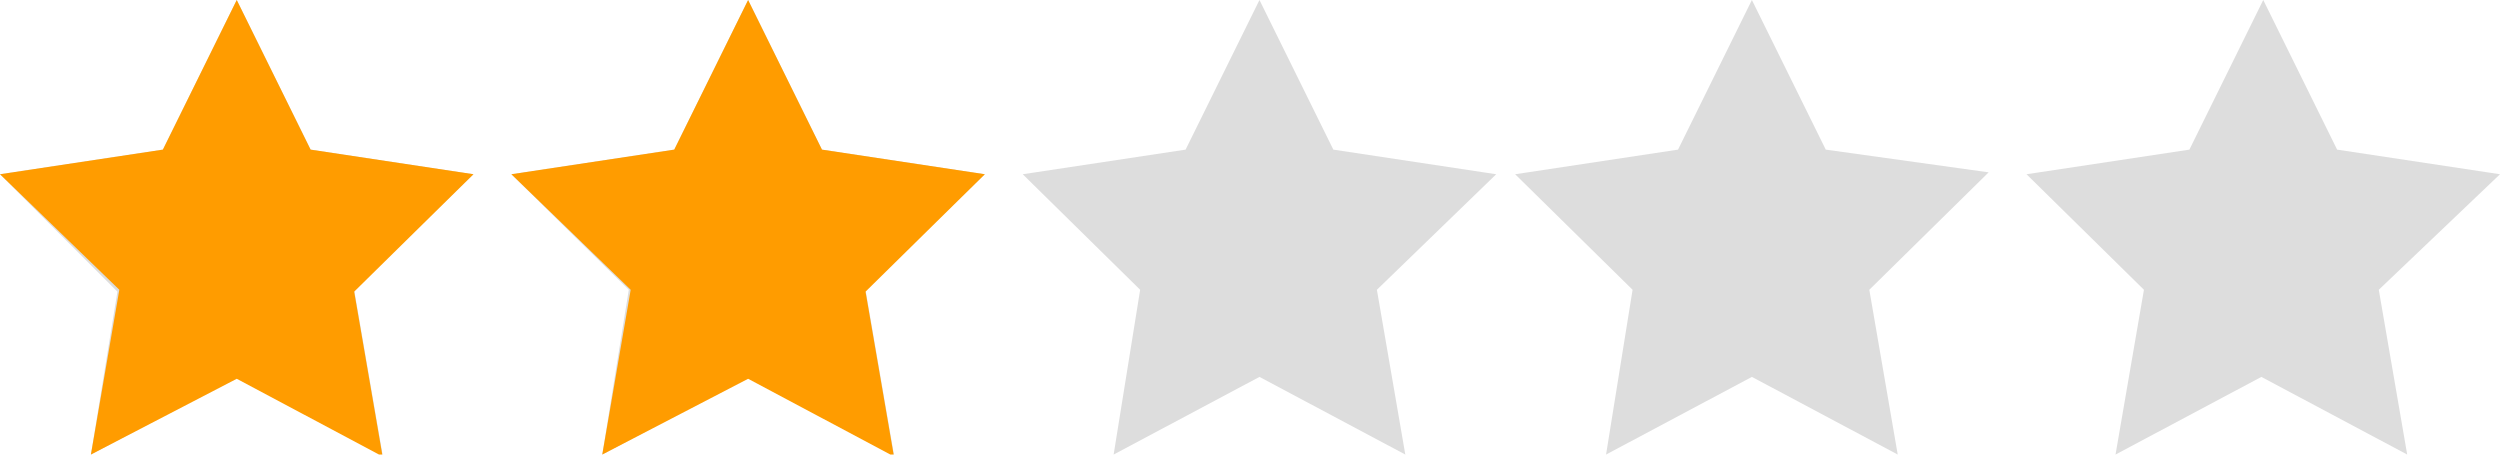
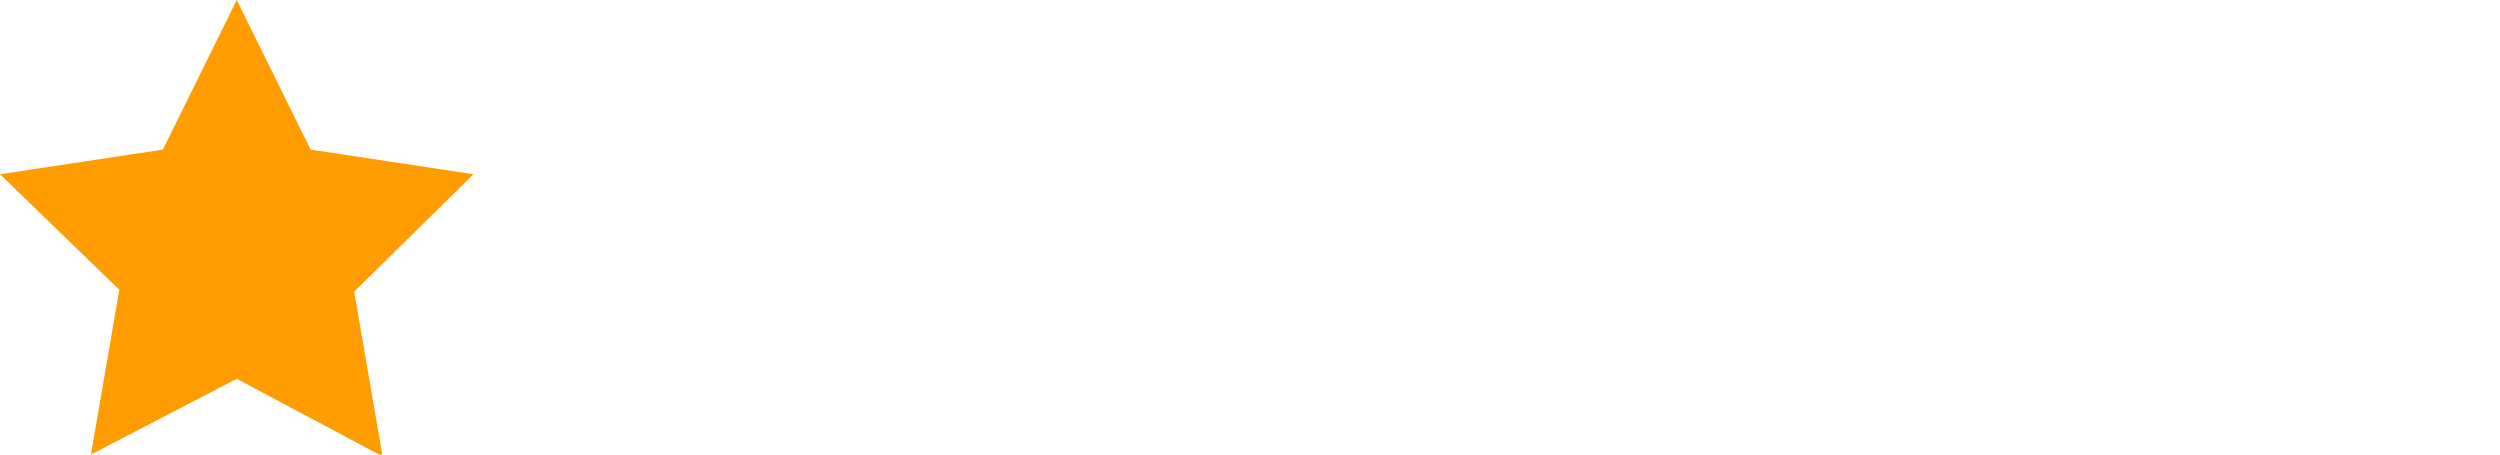
<svg xmlns="http://www.w3.org/2000/svg" version="1.1" id="レイヤー_1" x="0px" y="0px" viewBox="0 0 132 24" style="enable-background:new 0 0 132 24;" xml:space="preserve">
  <style type="text/css">
	.st0{fill-rule:evenodd;clip-rule:evenodd;fill:#DDDDDD;}
	.st1{fill-rule:evenodd;clip-rule:evenodd;fill:#FF9C00;}
</style>
-   <path class="st0" d="M132,9.2l-8.6-1.3L119.5,0l-3.9,7.9L107,9.2l6.2,6.1l-1.5,8.7l7.7-4.1l7.7,4.1l-1.5-8.7L132,9.2z M96.4,7.9  L92.5,0l-3.9,7.9L80,9.2l6.2,6.1L84.8,24l7.7-4.1l7.7,4.1l-1.5-8.7l6.3-6.2L96.4,7.9z M70.4,7.9L66.5,0l-3.9,7.9L54,9.2l6.2,6.1  L58.8,24l7.7-4.1l7.7,4.1l-1.5-8.7L79,9.2L70.4,7.9z M43.4,7.9L39.5,0l-3.9,7.9L27,9.2l6.2,6.1L31.8,24l7.7-4.1l7.7,4.1l-1.5-8.7  L52,9.2L43.4,7.9z M16.4,7.9L12.5,0L8.6,7.9L0,9.2l6.2,6.2L4.8,24l7.7-4.1l7.7,4.1l-1.5-8.7L25,9.2L16.4,7.9z" />
  <path class="st1" d="M12.5,0l3.9,7.9L25,9.2l-6.3,6.2l1.5,8.7l-7.7-4.1L4.8,24l1.5-8.7L0,9.2l8.6-1.3L12.5,0z" />
-   <path class="st1" d="M39.5,0l3.9,7.9L52,9.2l-6.3,6.2l1.5,8.7l-7.7-4.1L31.8,24l1.5-8.7L27,9.2l8.6-1.3L39.5,0z" />
</svg>